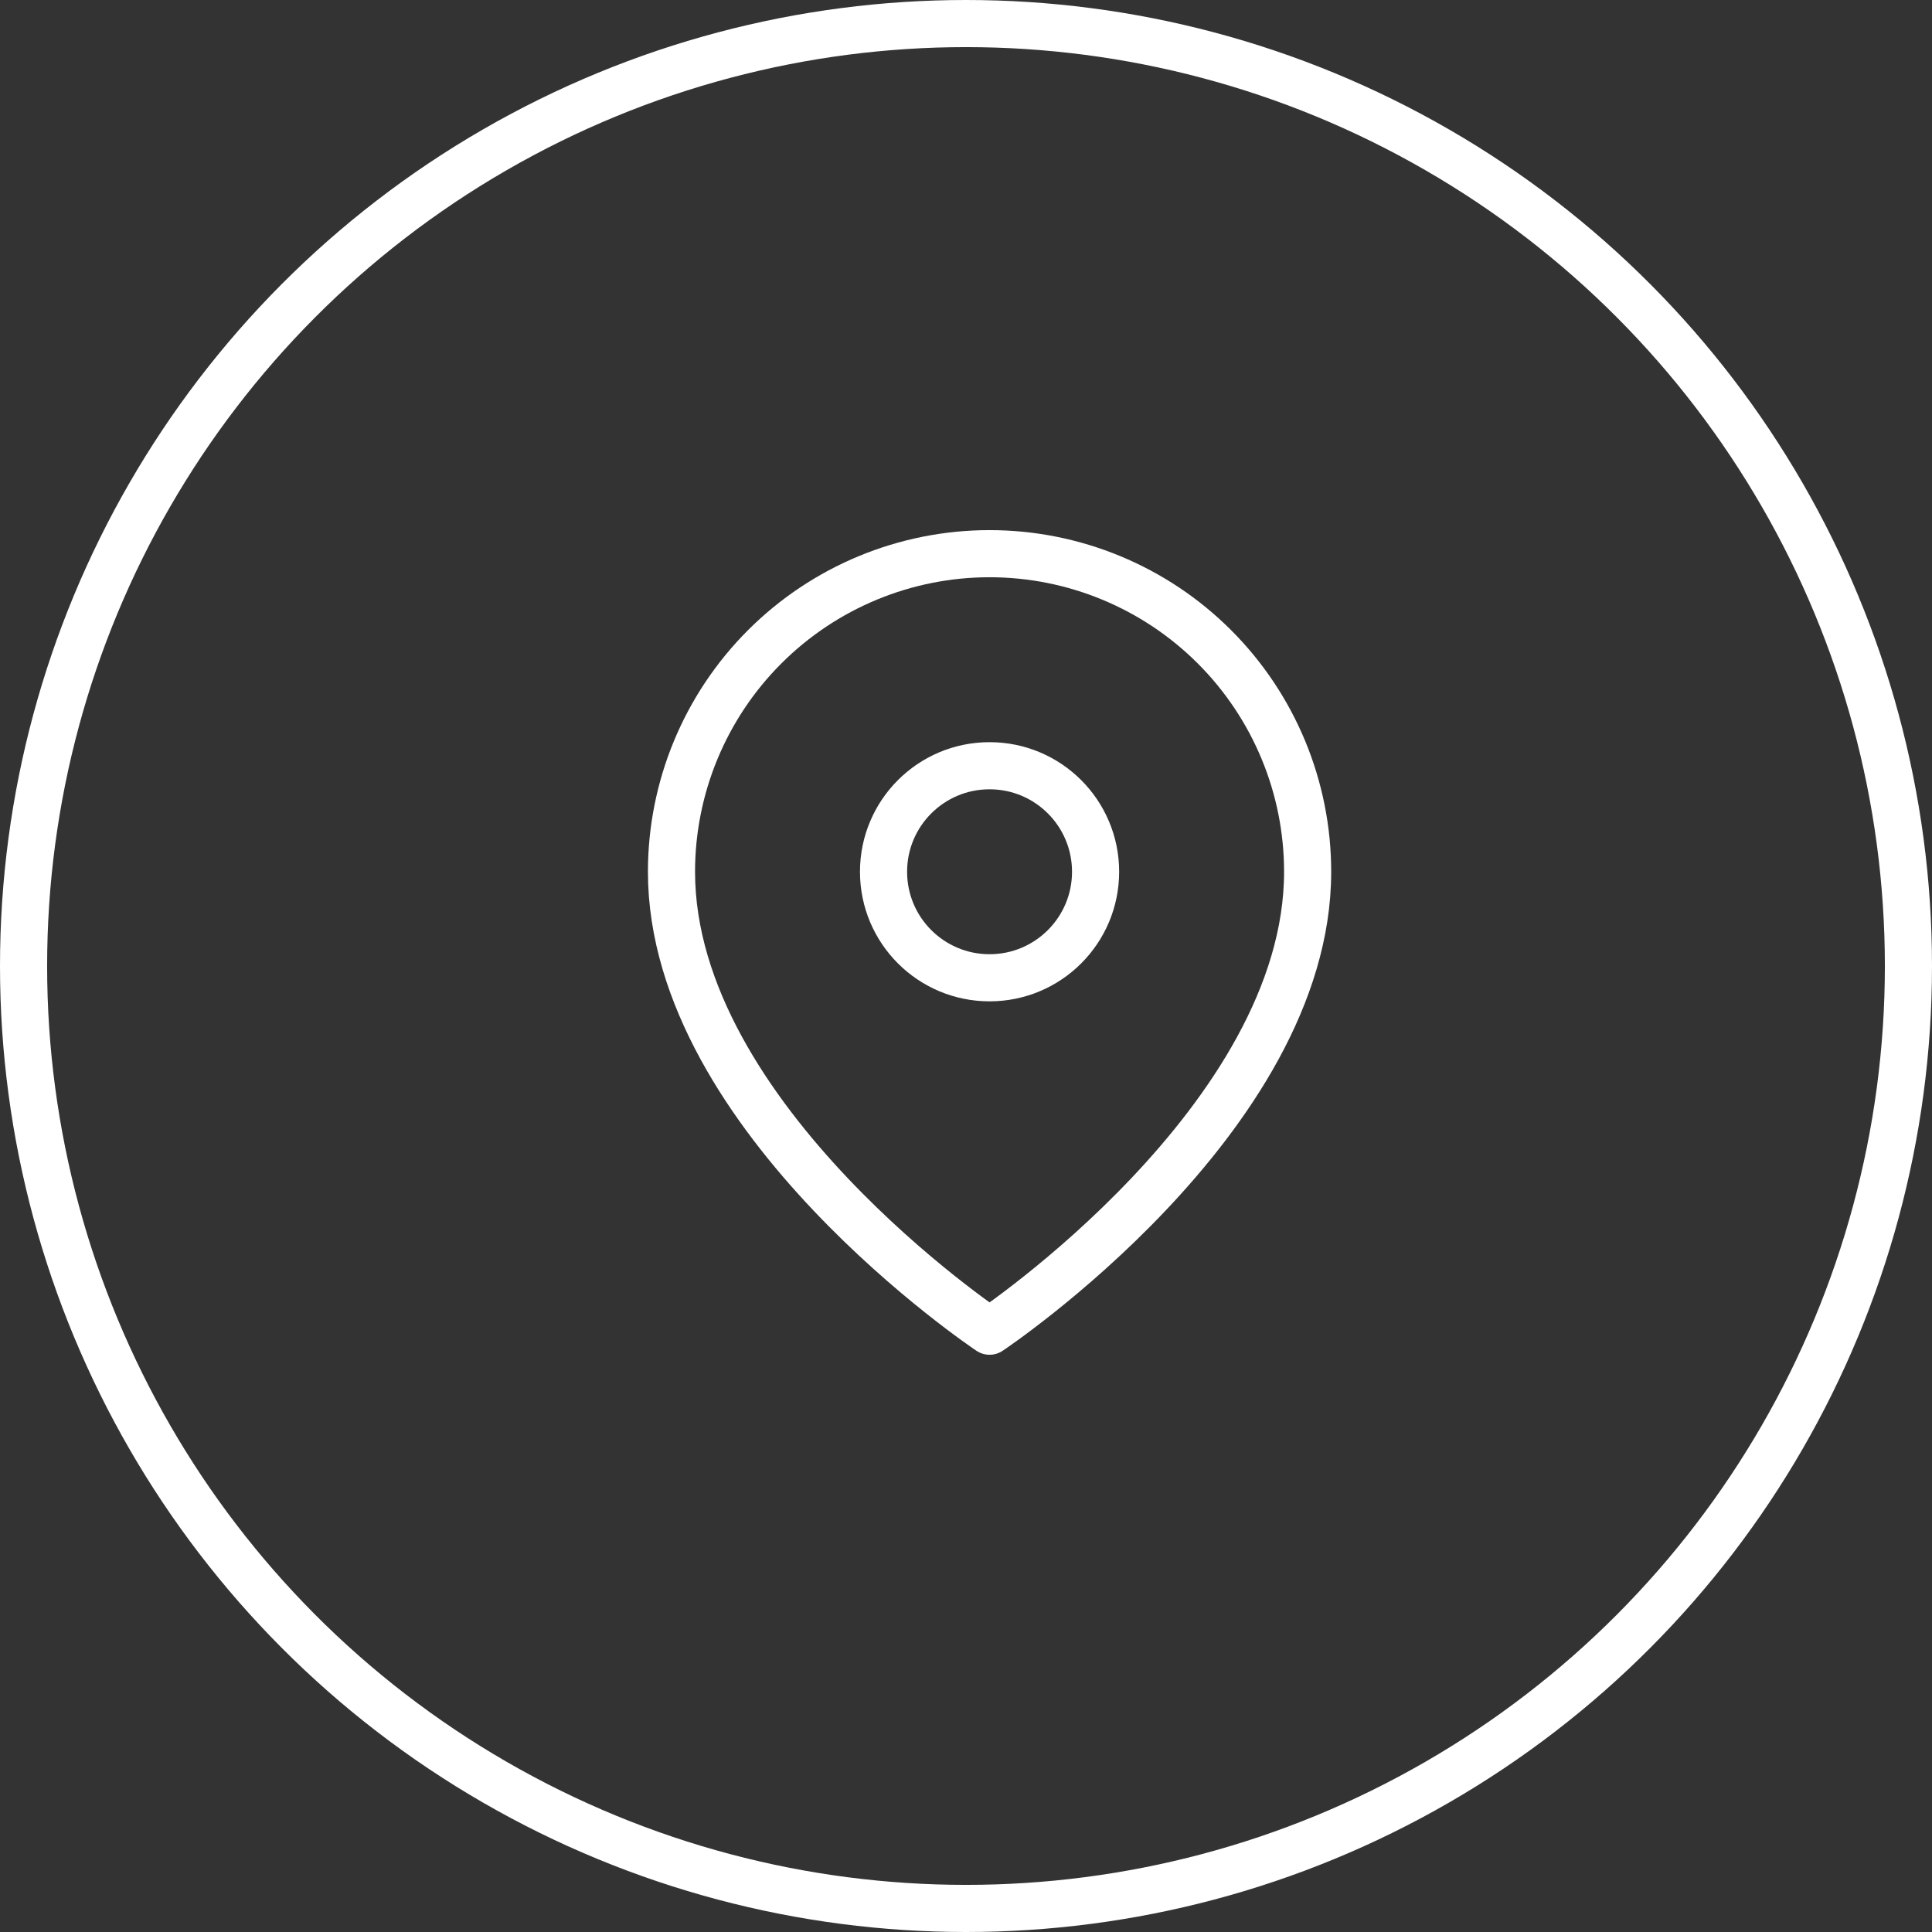
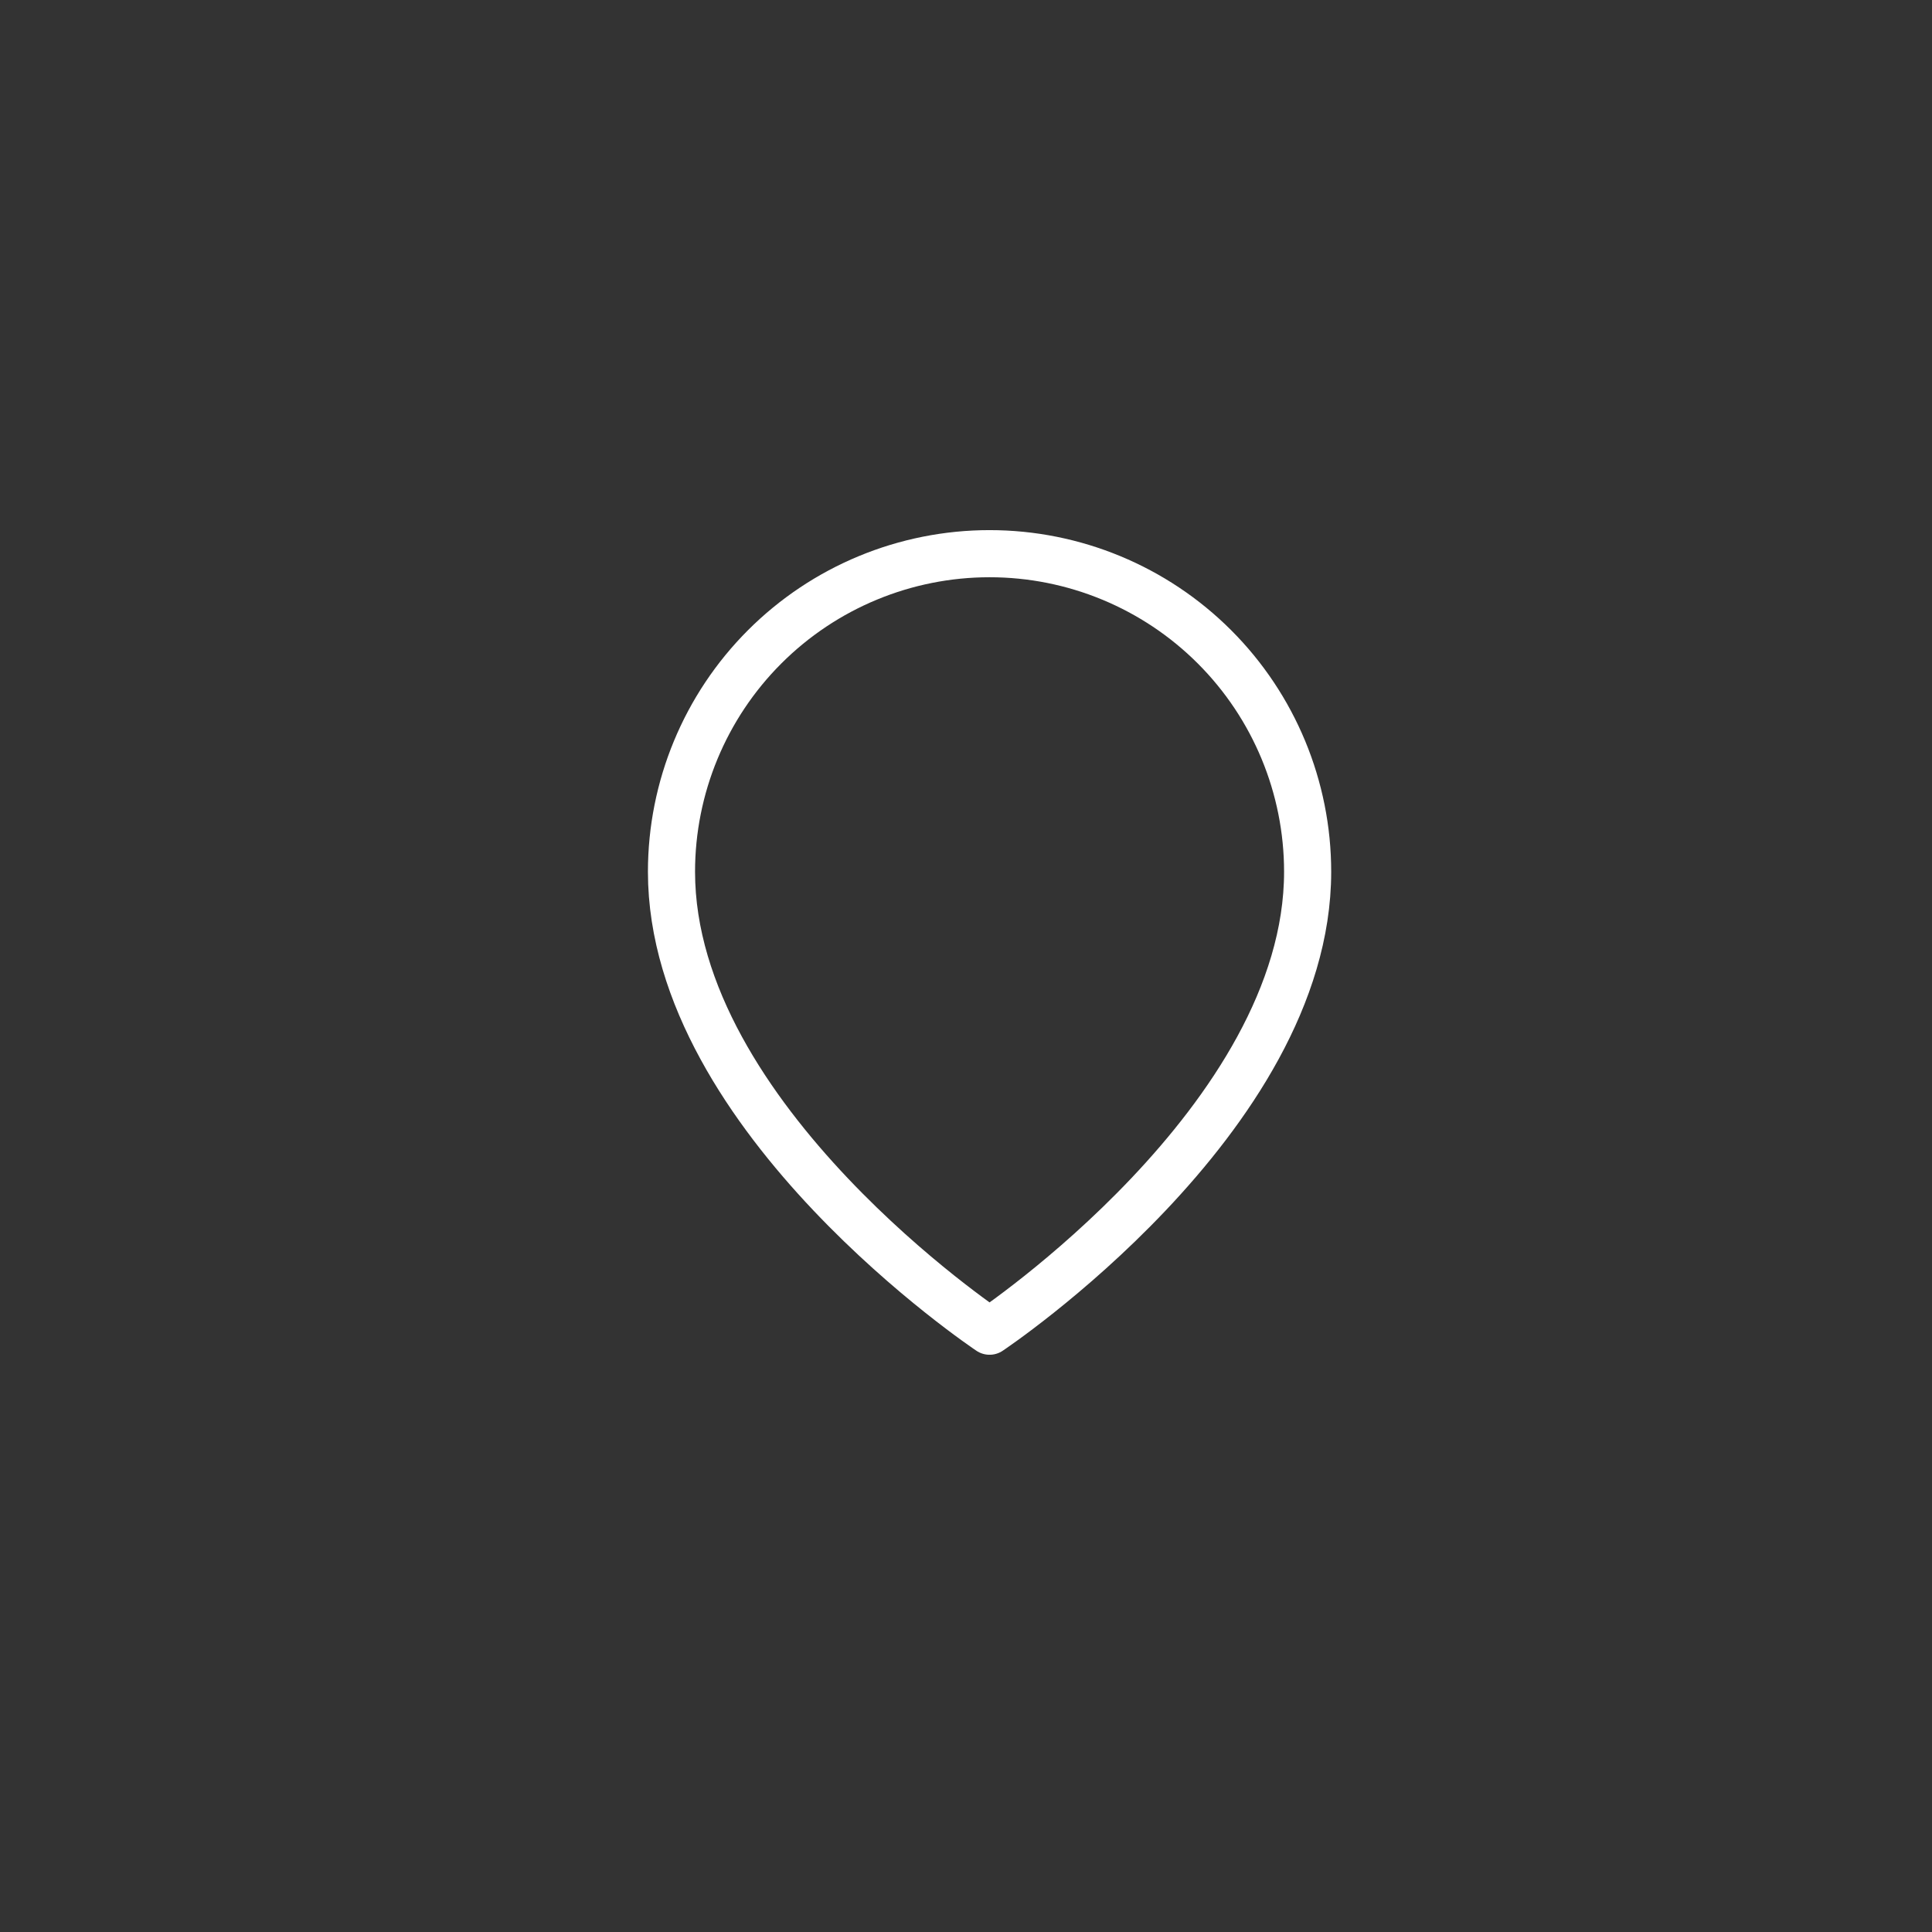
<svg xmlns="http://www.w3.org/2000/svg" width="41" height="41" viewBox="0 0 41 41" fill="none">
  <rect x="0" y="0" width="41" height="41" fill="#333333" stroke="none" />
-   <circle cx="20.5" cy="20.5" r="20" stroke="white" />
  <path d="M27.75 18.5C27.75 23.75 21 28.25 21 28.25C21 28.25 14.25 23.75 14.25 18.5C14.25 16.71 14.961 14.993 16.227 13.727C17.493 12.461 19.21 11.75 21 11.75C22.79 11.75 24.507 12.461 25.773 13.727C27.039 14.993 27.75 16.71 27.75 18.5Z" stroke="white" stroke-linecap="round" stroke-linejoin="round" />
-   <path d="M21 20.75C22.243 20.75 23.25 19.743 23.25 18.5C23.25 17.257 22.243 16.25 21 16.25C19.757 16.25 18.75 17.257 18.75 18.5C18.75 19.743 19.757 20.75 21 20.75Z" stroke="white" stroke-linecap="round" stroke-linejoin="round" />
</svg>